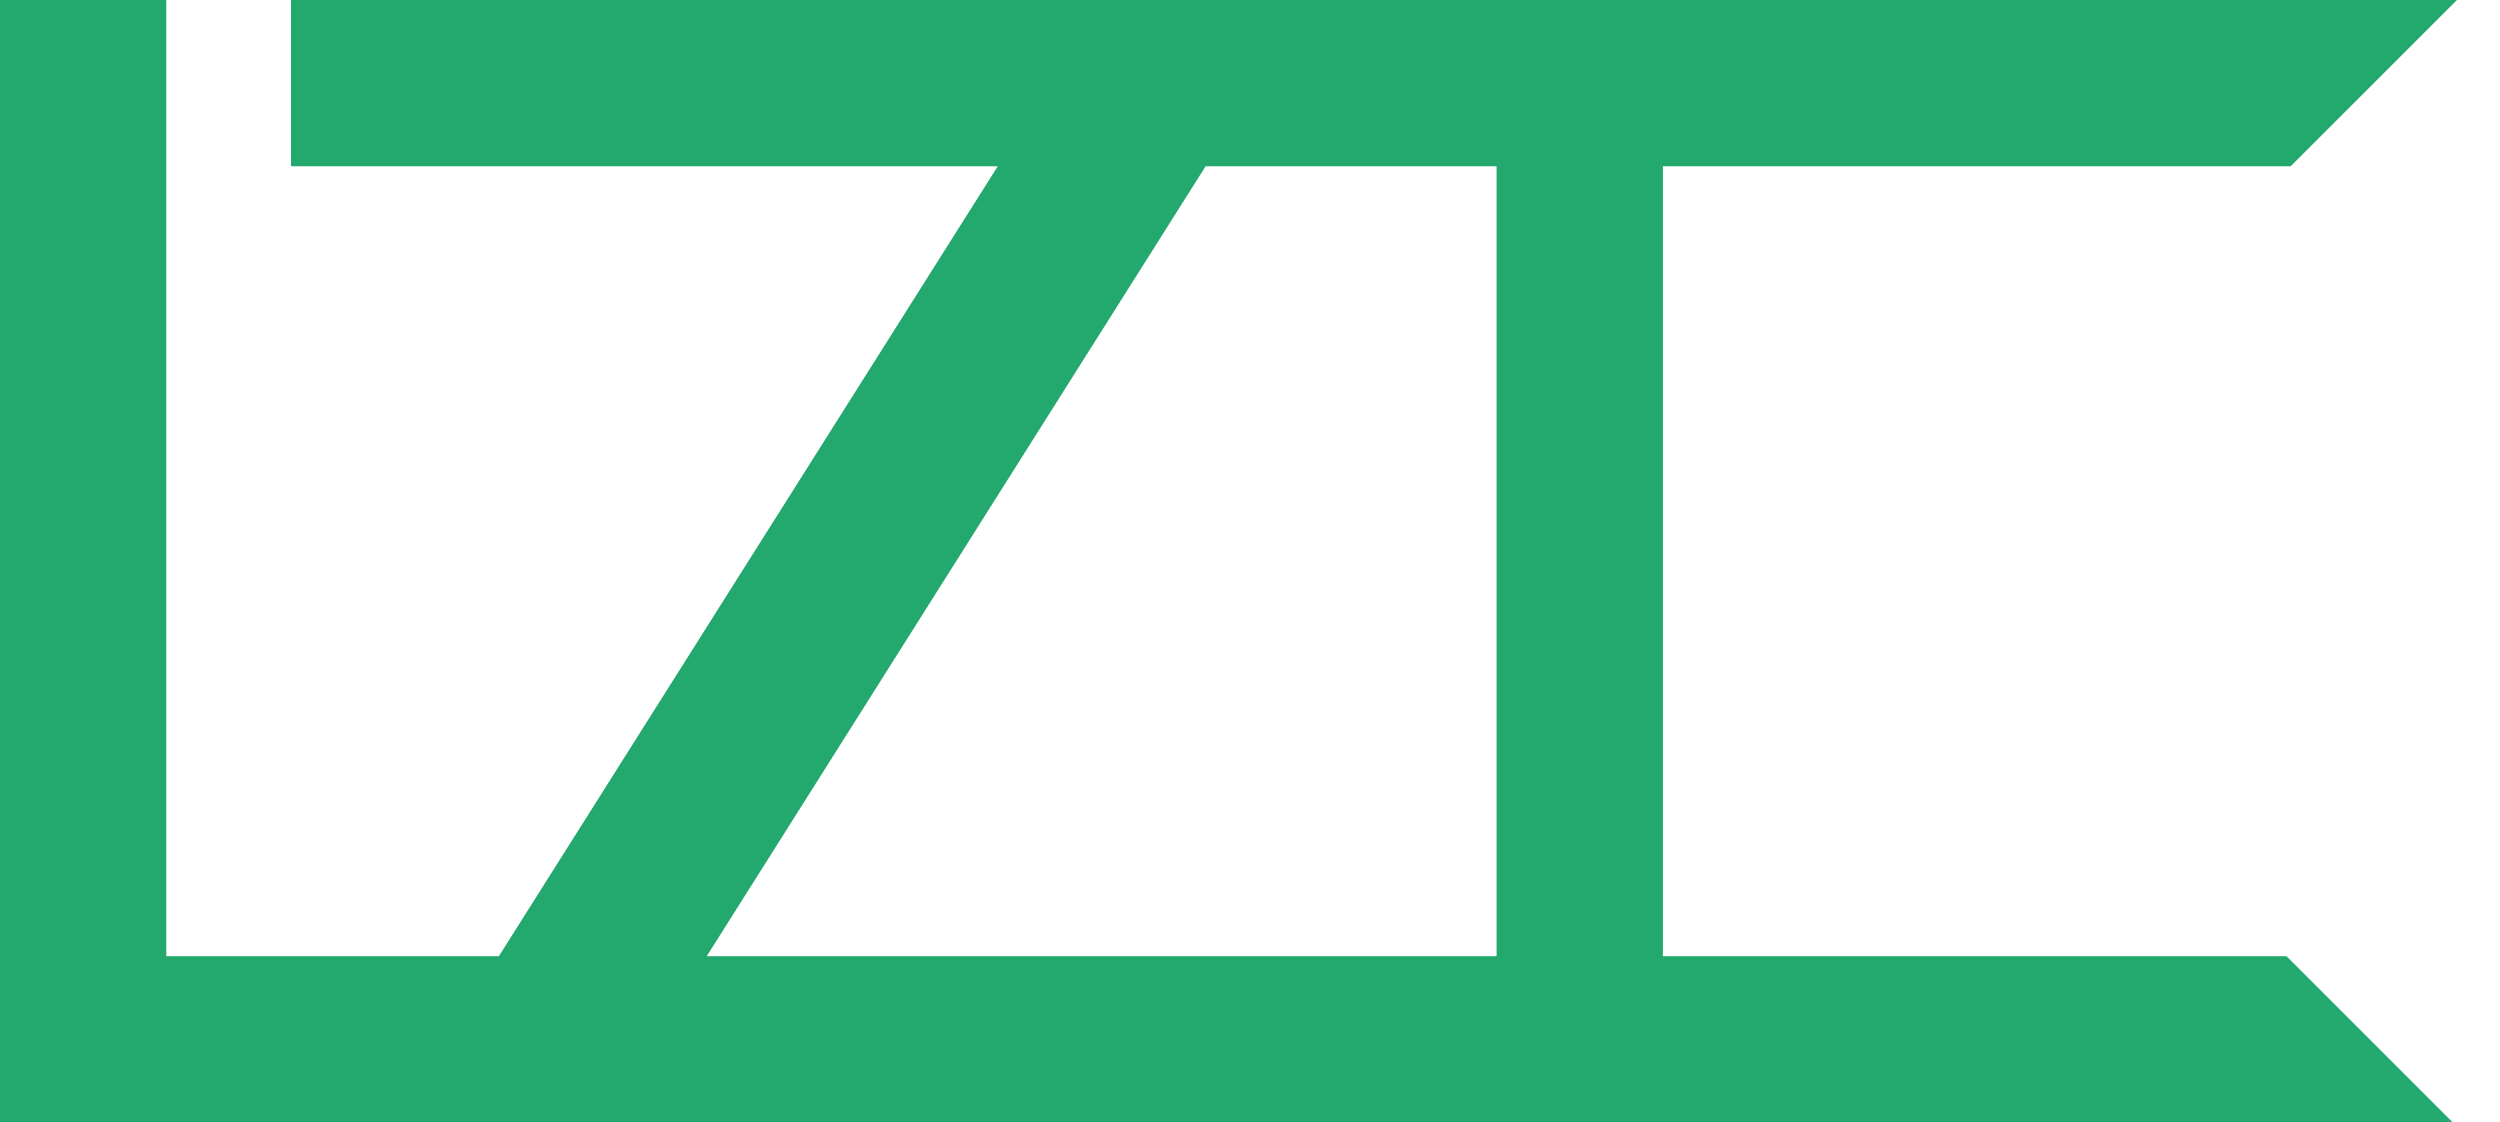
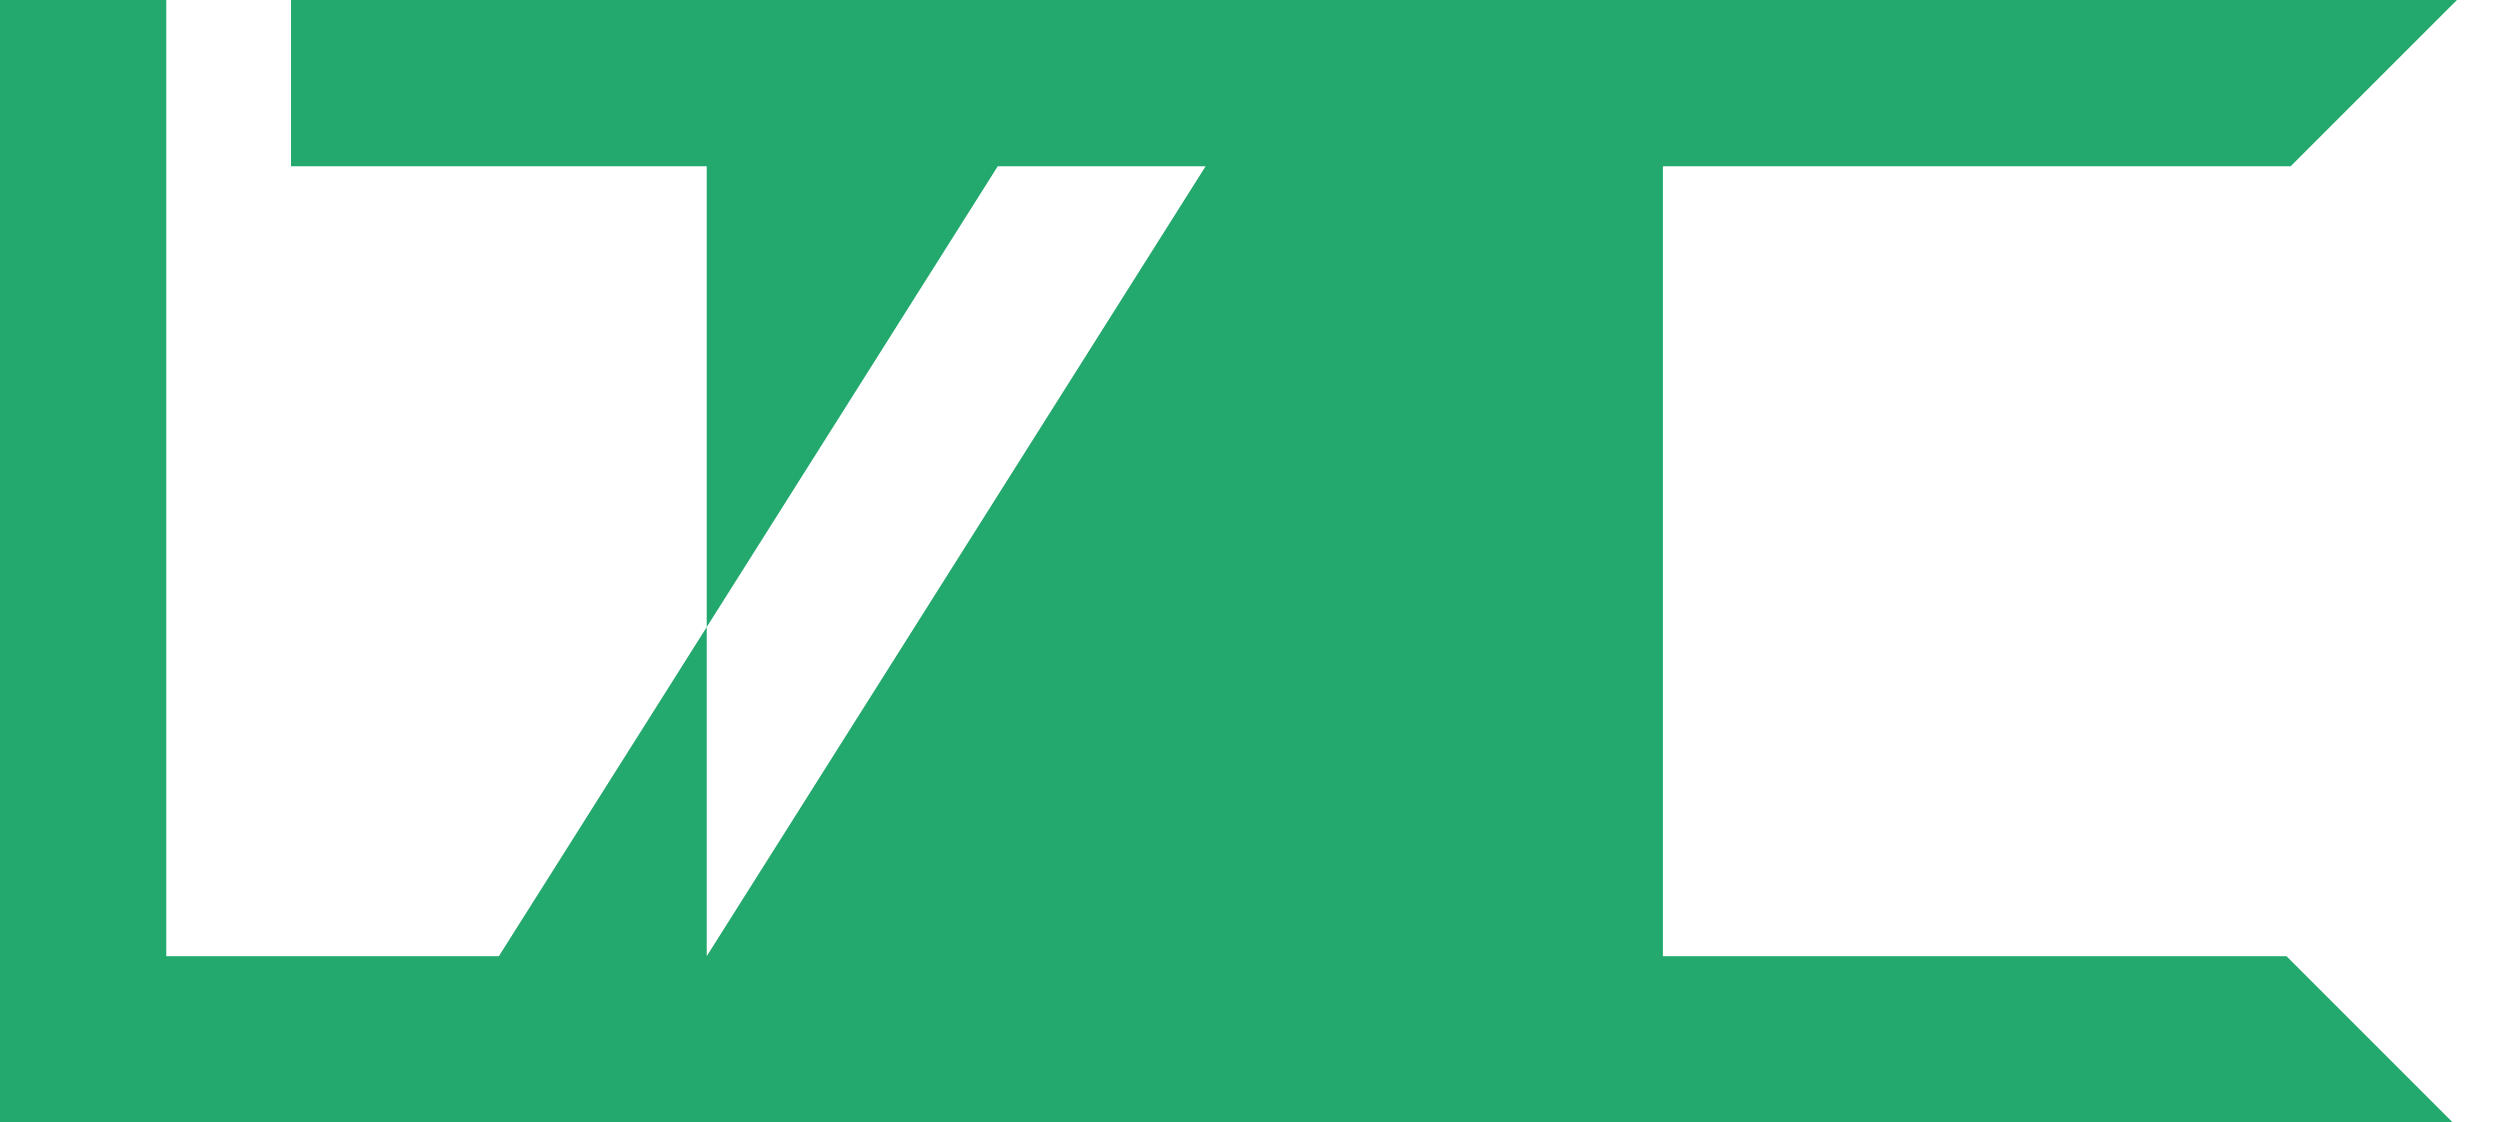
<svg xmlns="http://www.w3.org/2000/svg" width="49" height="22" viewBox="0 0 49 22" fill="none">
-   <path fill-rule="evenodd" clip-rule="evenodd" d="M32.593 17.926V3.259H44.896L48.156 0H5.704V3.259H19.556L9.778 18.741H3.259V0H0V22H48.074L44.815 18.741H32.593V17.926ZM13.852 18.741H29.333V17.926V3.259H23.63L13.852 18.741Z" fill="#23A86D" />
+   <path fill-rule="evenodd" clip-rule="evenodd" d="M32.593 17.926V3.259H44.896L48.156 0H5.704V3.259H19.556L9.778 18.741H3.259V0H0V22H48.074L44.815 18.741H32.593V17.926ZM13.852 18.741V17.926V3.259H23.63L13.852 18.741Z" fill="#23A86D" />
</svg>